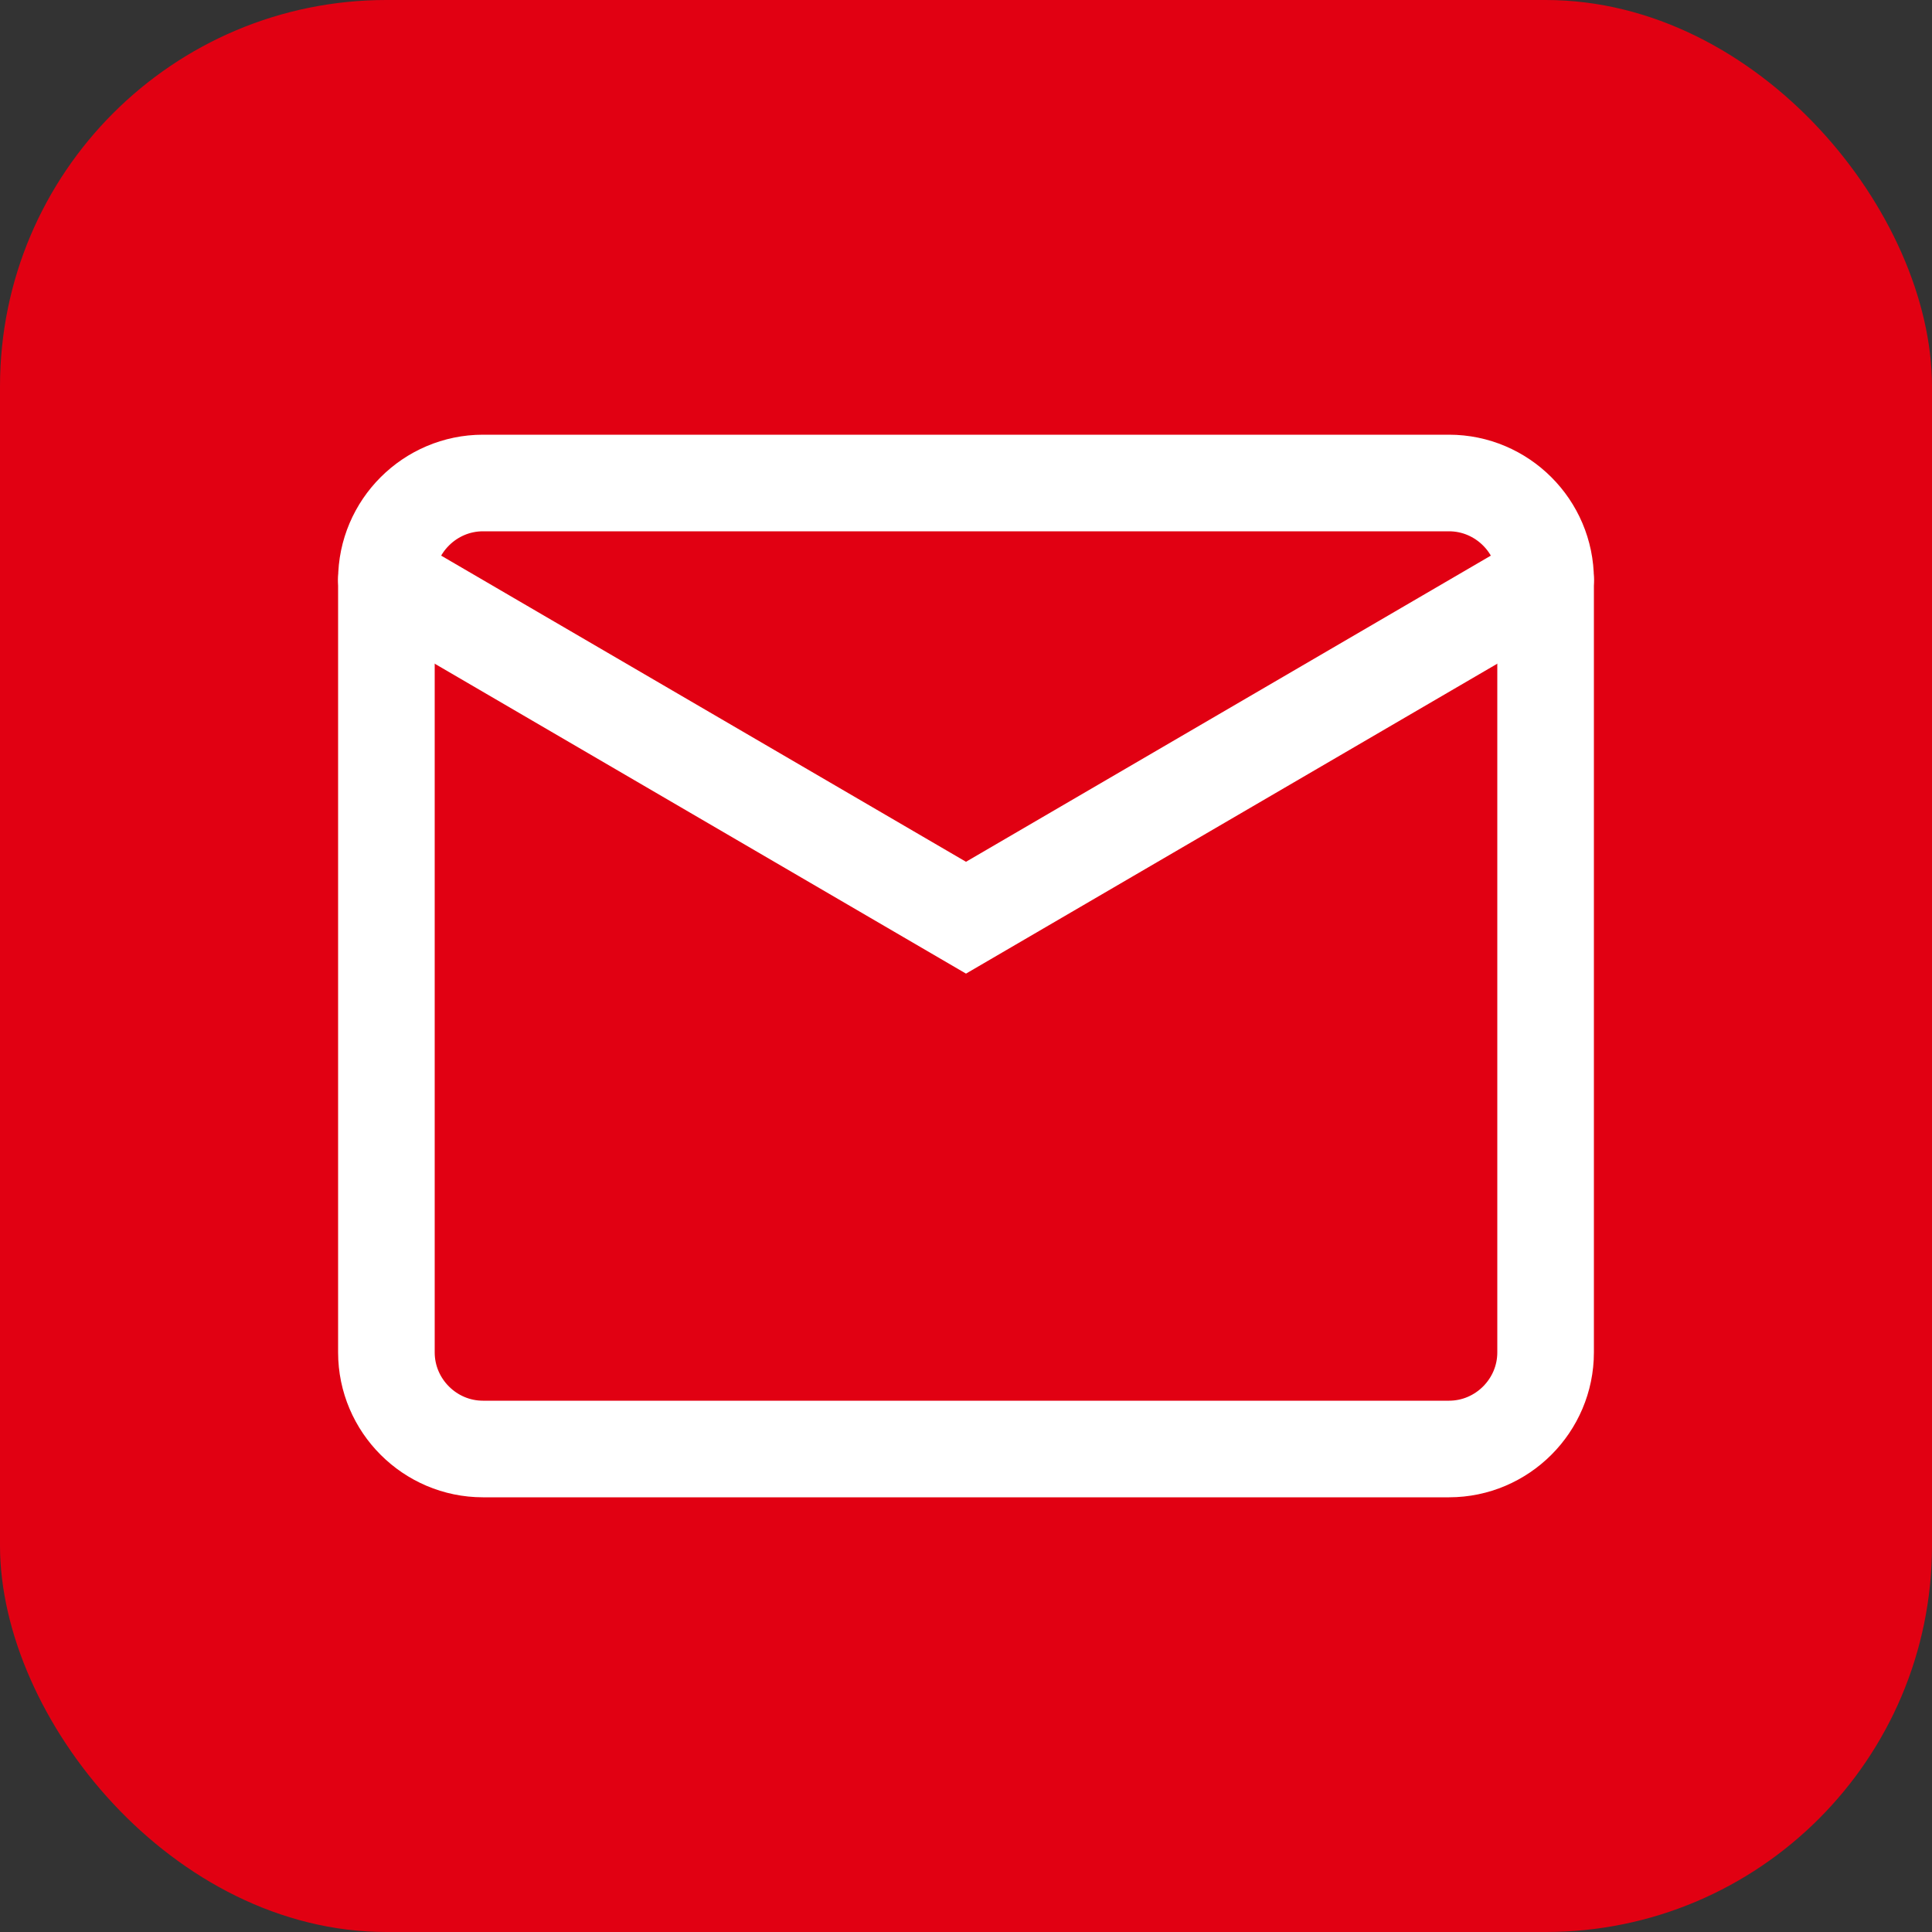
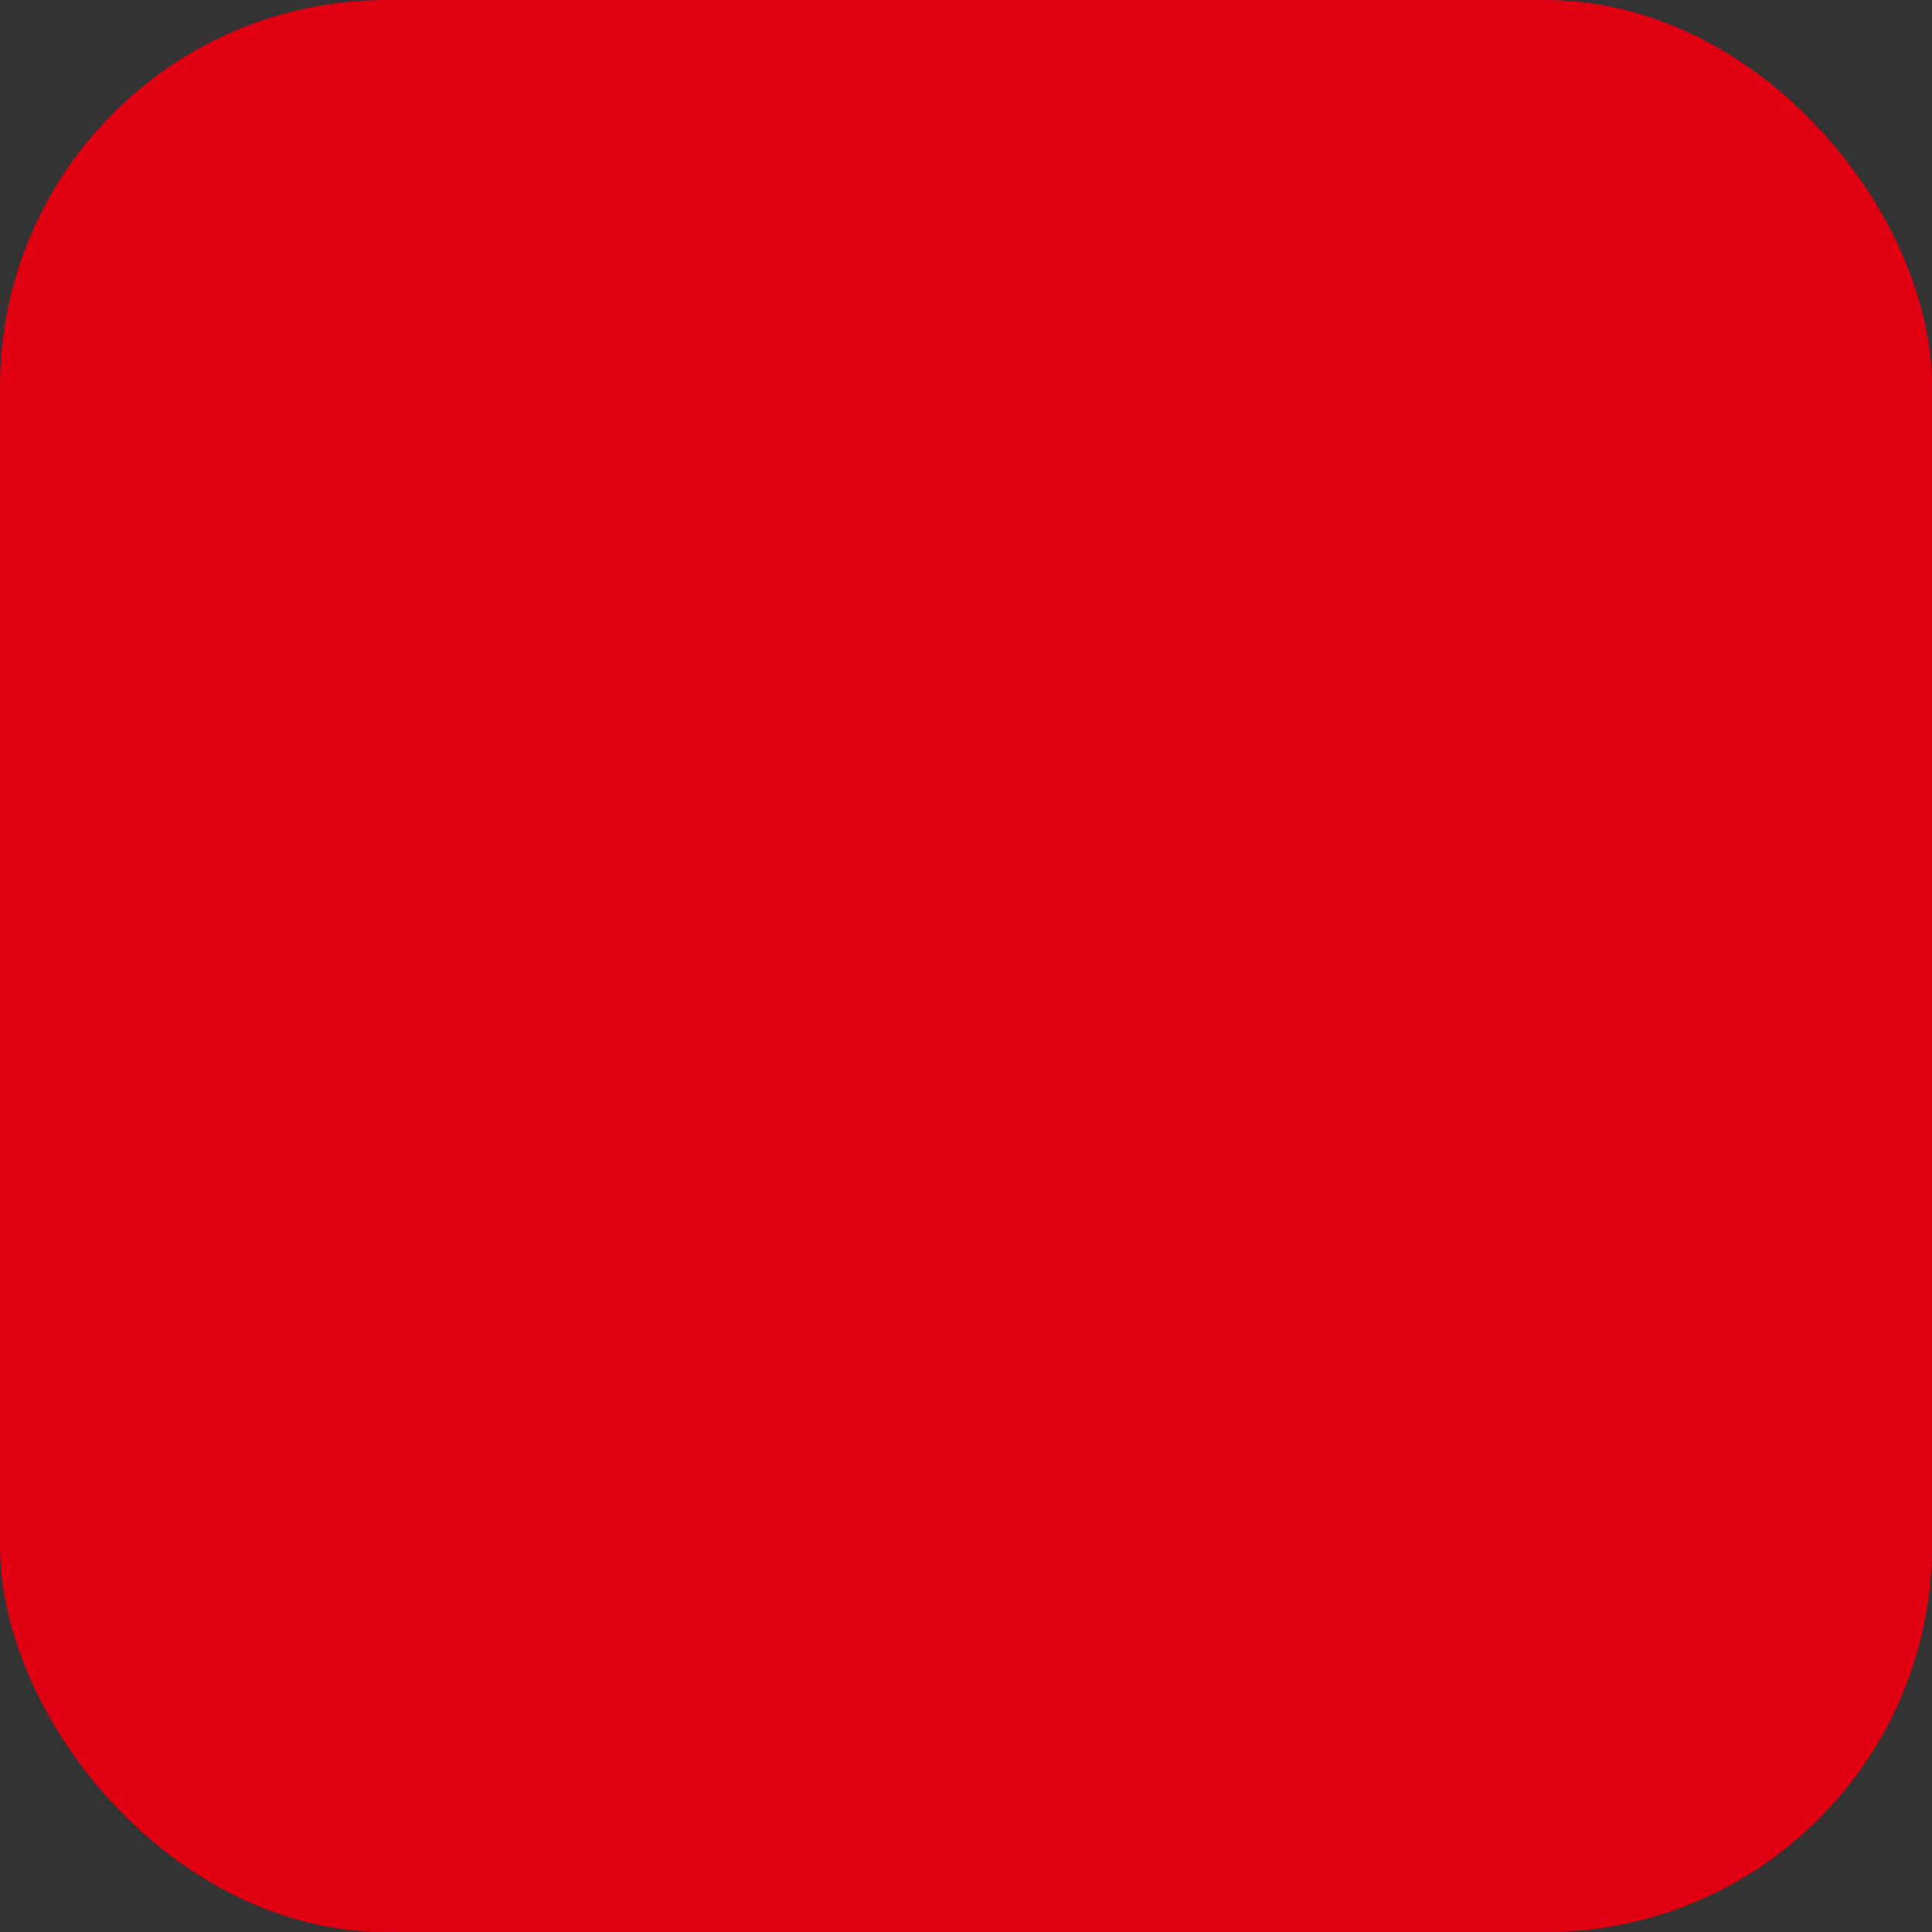
<svg xmlns="http://www.w3.org/2000/svg" width="40" height="40" viewBox="0 0 40 40" fill="none">
  <rect x="0" y="0" width="40" height="40" fill="#333333" stroke="none" />
  <rect width="40" height="40" rx="8" fill="#E10012" />
-   <path d="M8 12C8 10.9 8.9 10 10 10H30C31.1 10 32 10.9 32 12V28C32 29.1 31.1 30 30 30H10C8.9 30 8 29.1 8 28V12Z" stroke="white" stroke-width="2" />
-   <path d="M8 12L20 19L32 12" stroke="white" stroke-width="2" stroke-linecap="round" />
</svg>